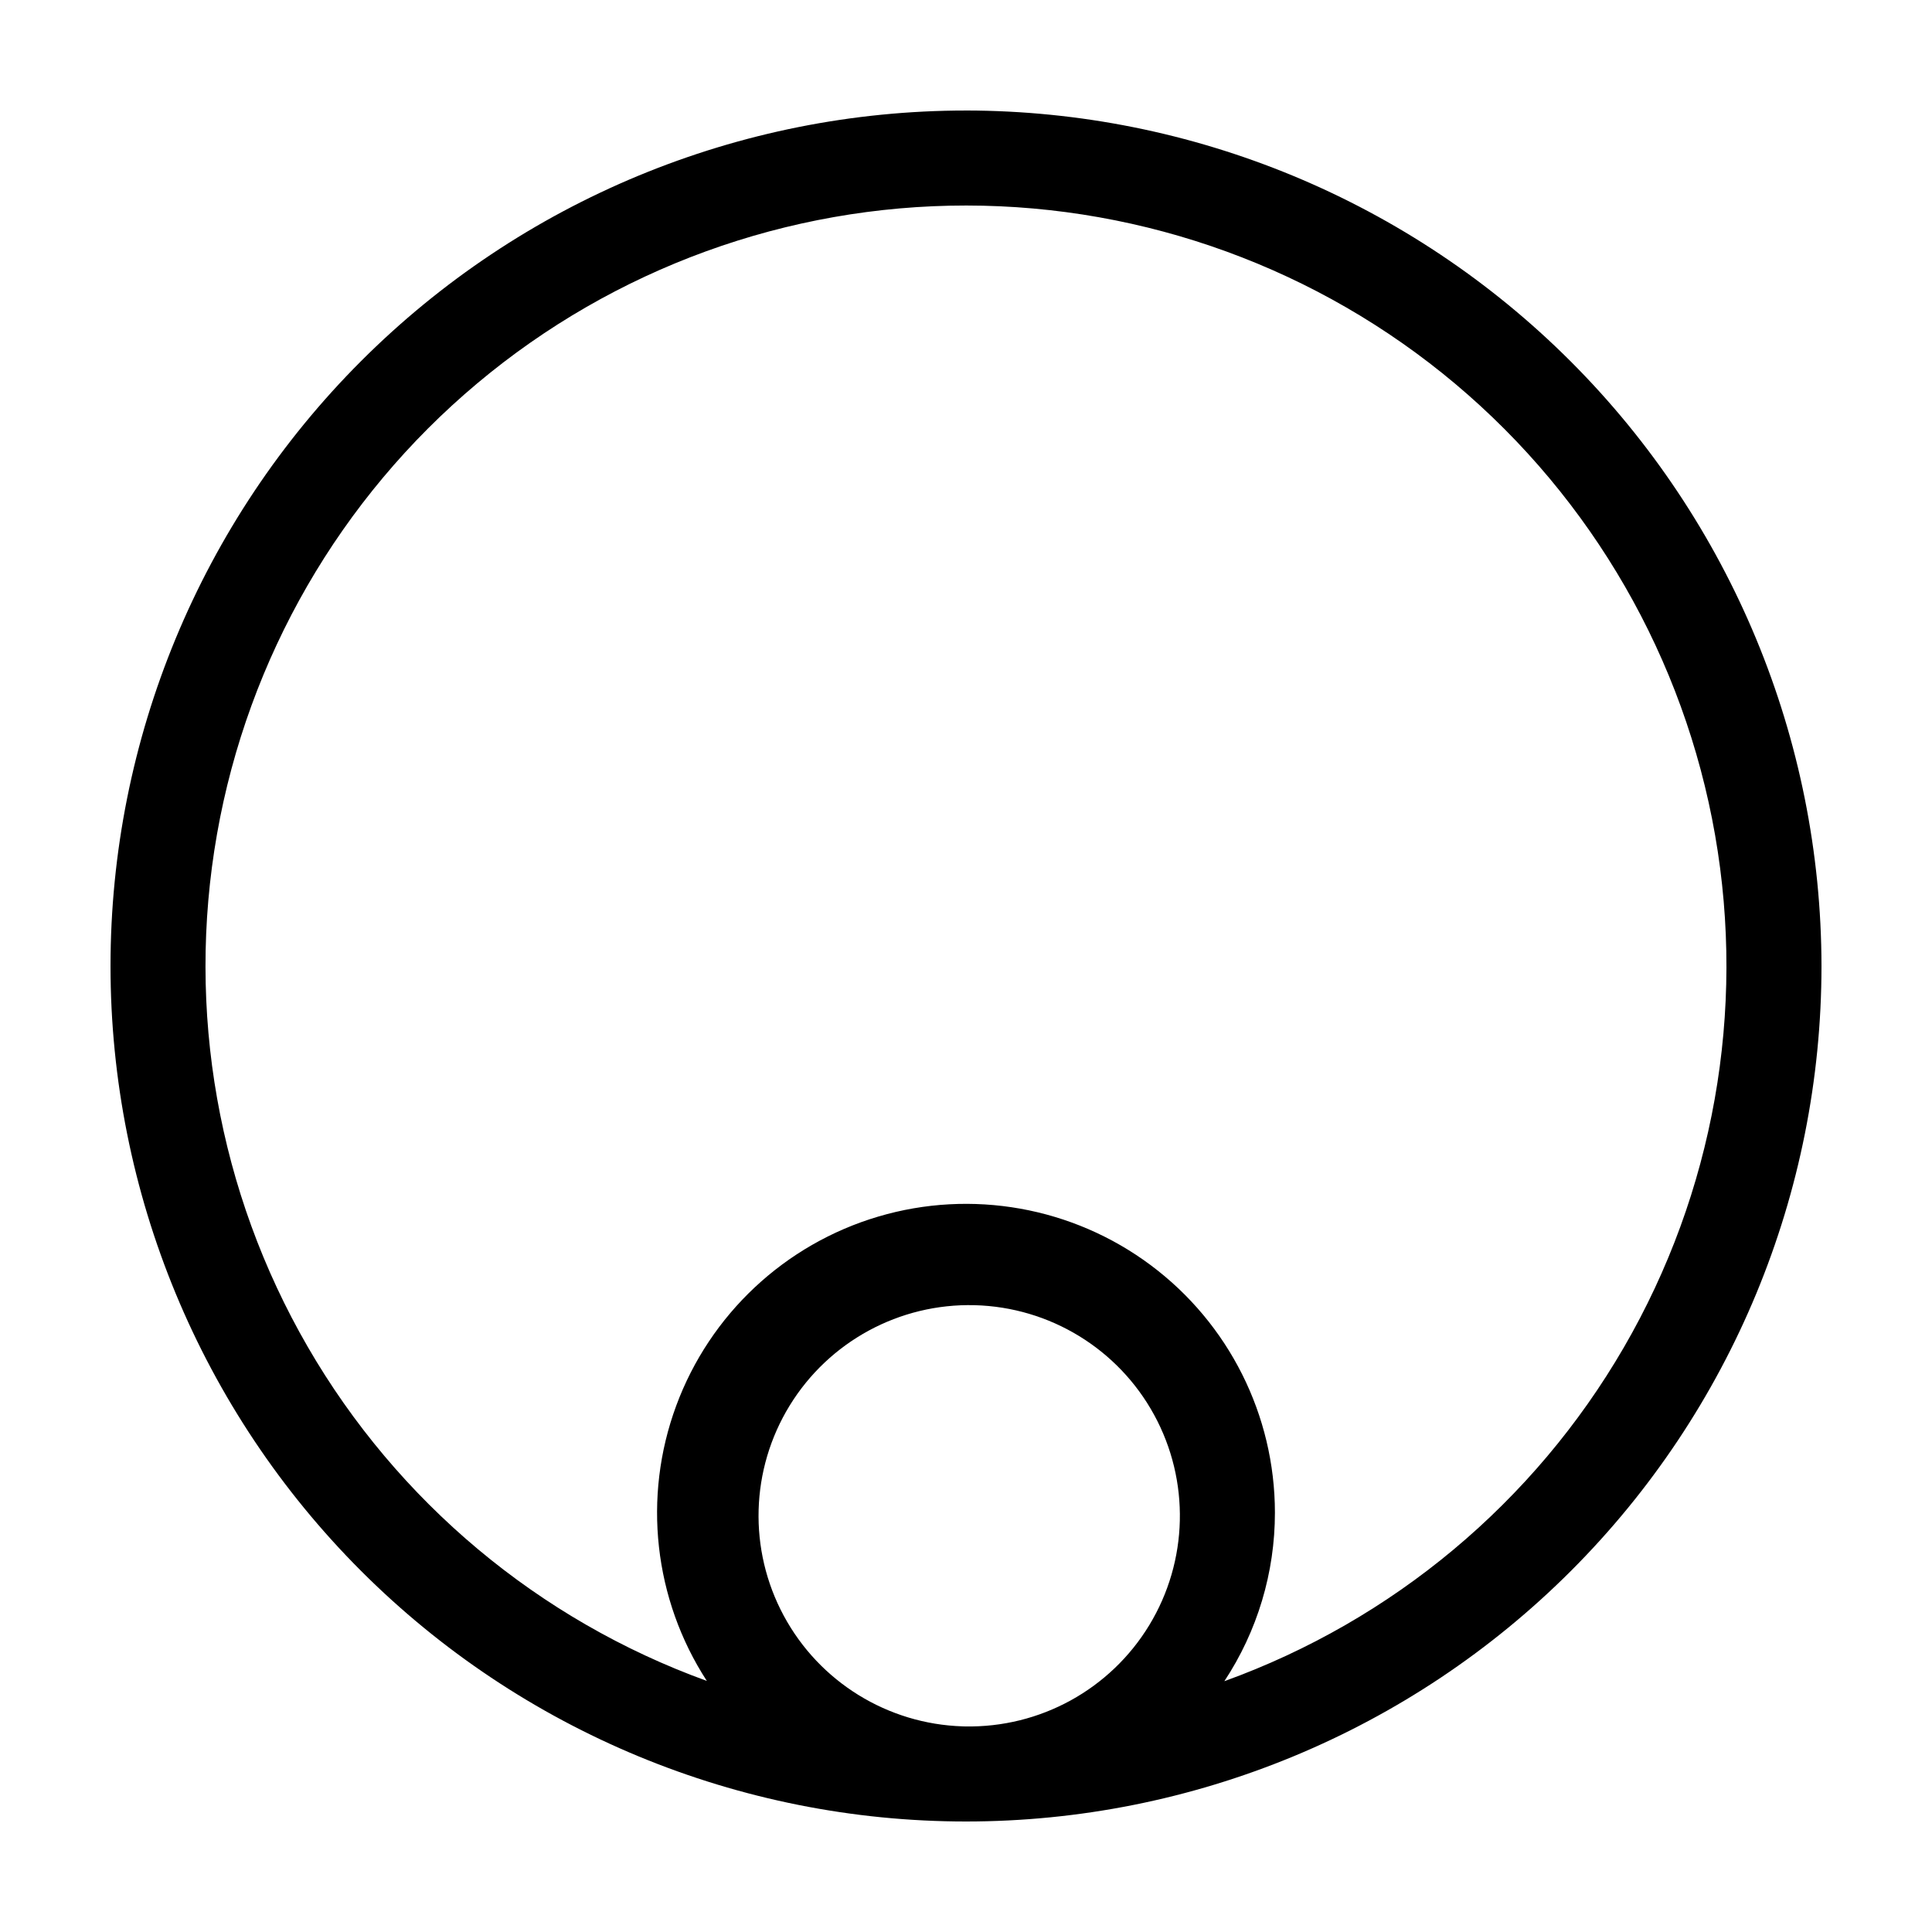
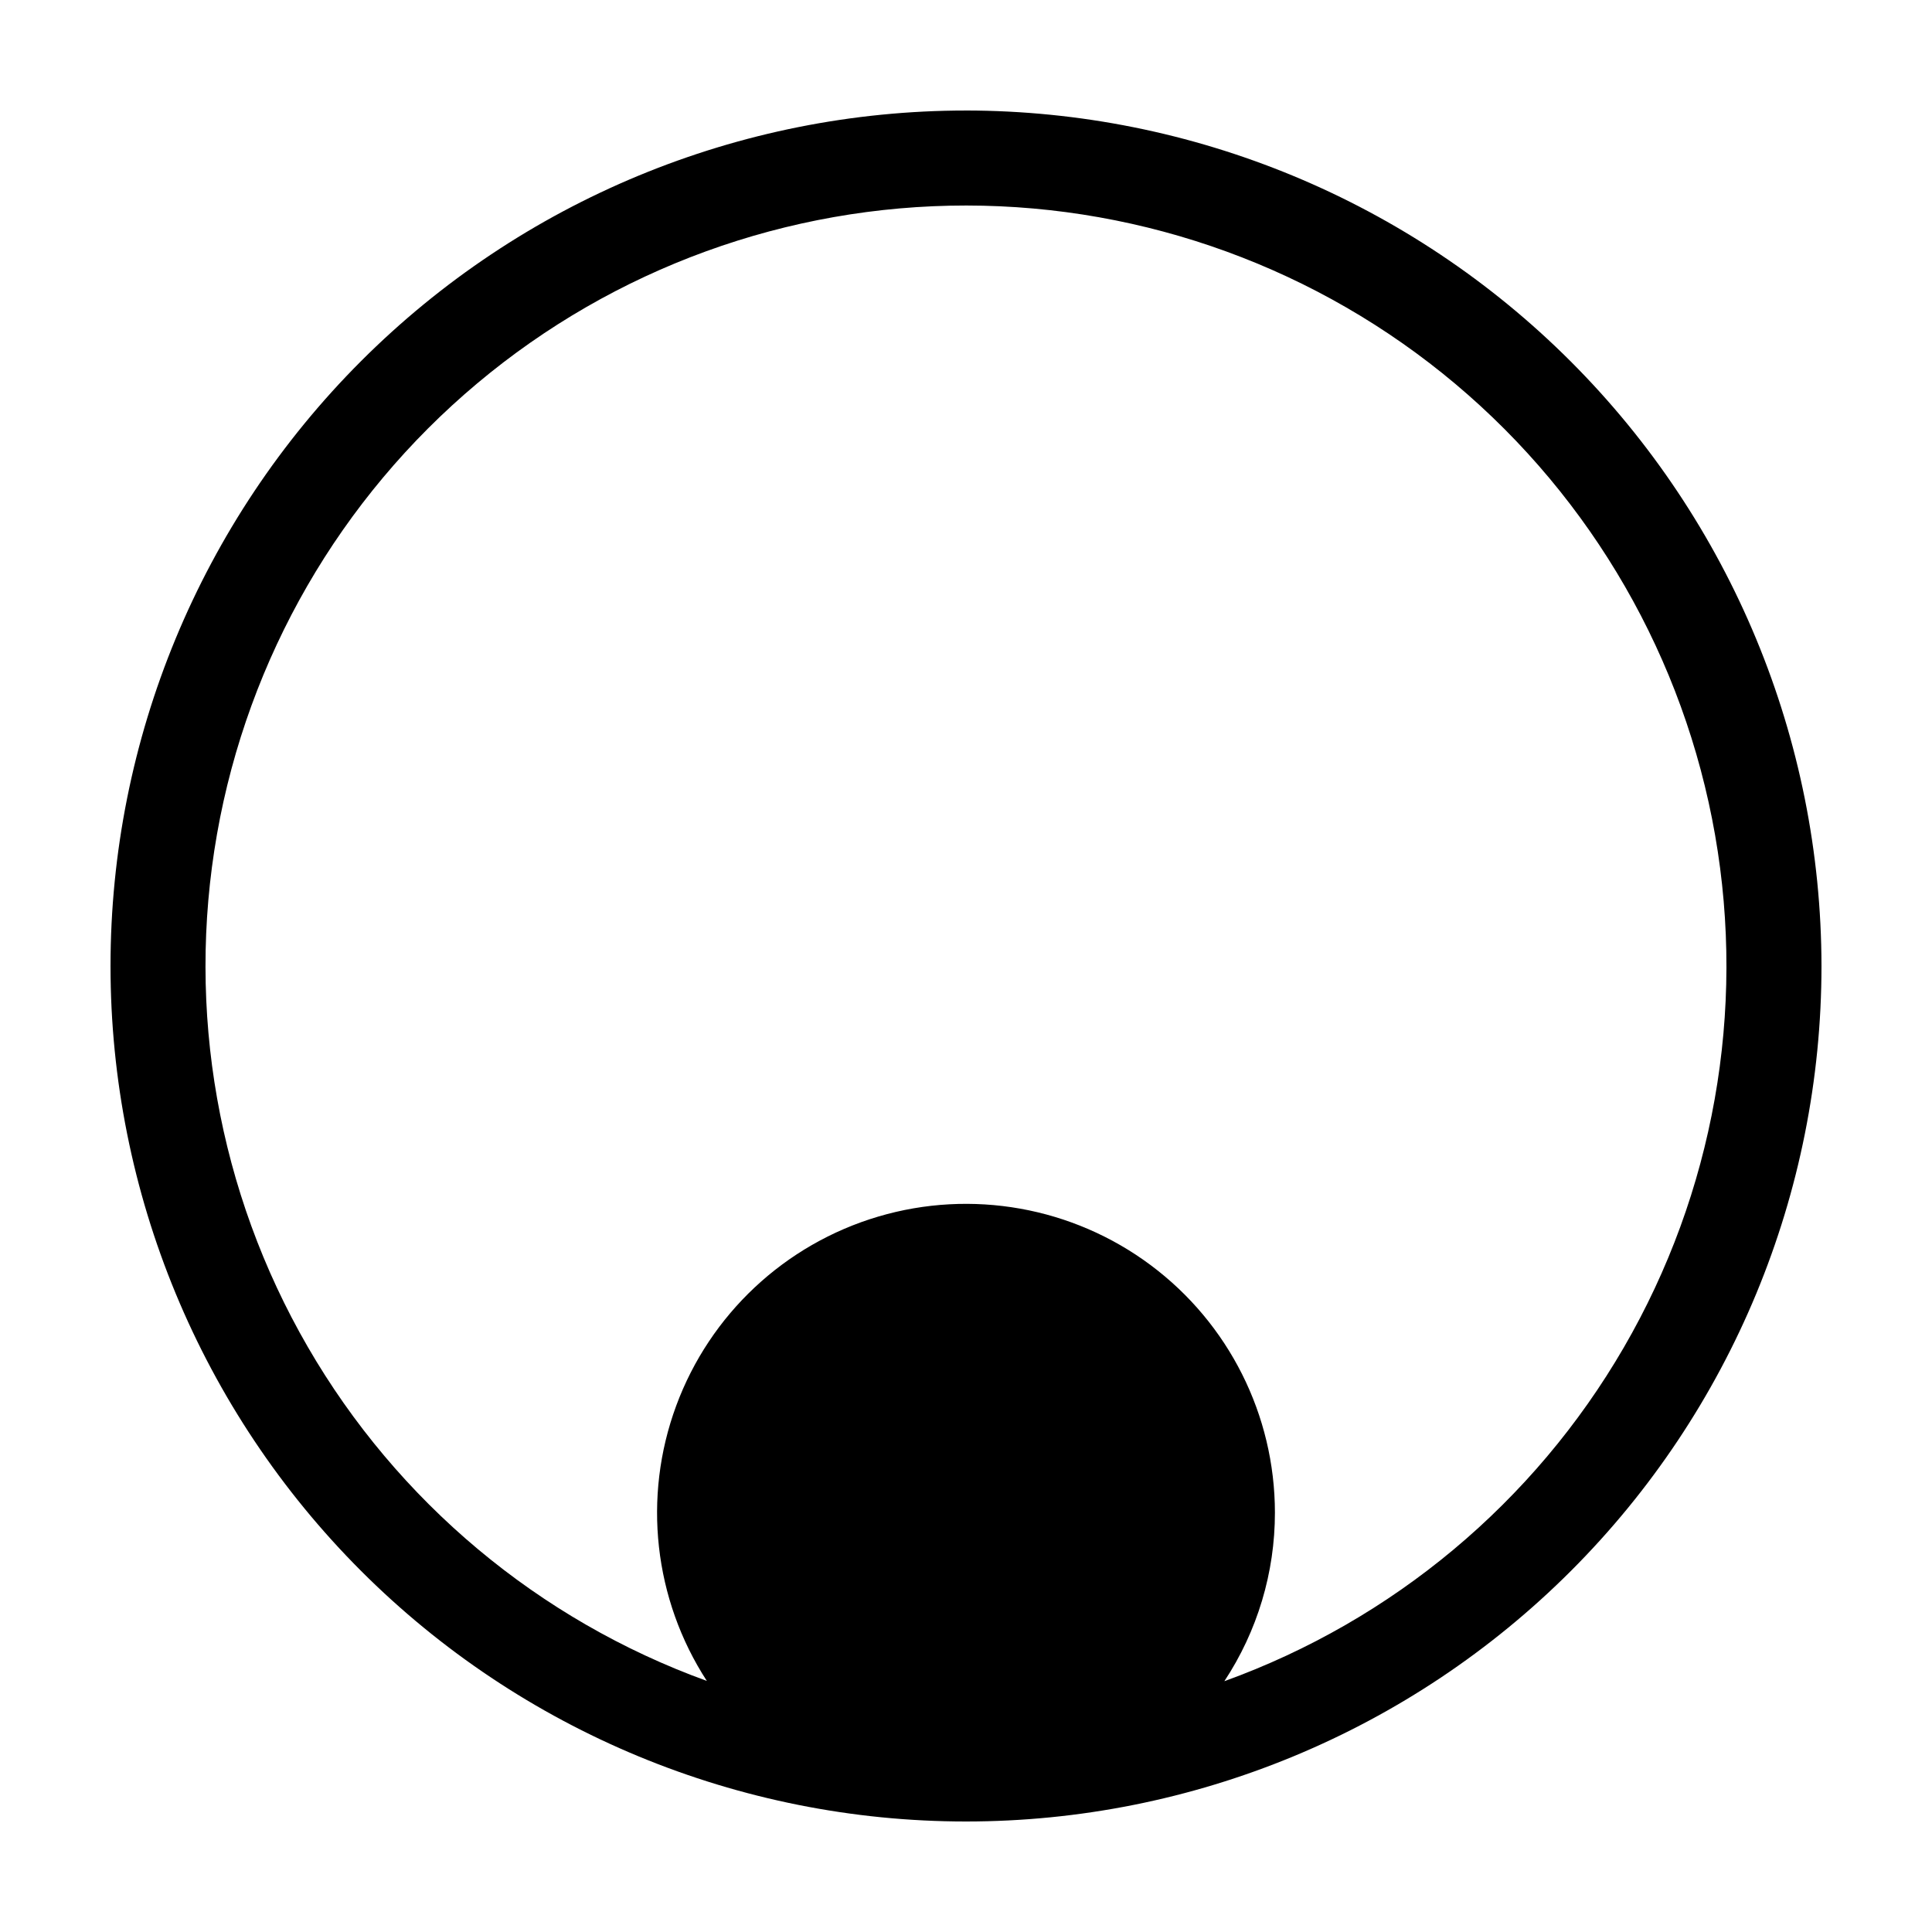
<svg xmlns="http://www.w3.org/2000/svg" fill="#000000" width="800px" height="800px" version="1.1" viewBox="144 144 512 512">
-   <path d="m400 173.29c-60.129 0-117.8 23.887-160.31 66.402s-66.402 100.18-66.402 160.31c0 60.125 23.887 117.79 66.402 160.31 42.516 42.52 100.18 66.402 160.31 66.402 60.125 0 117.79-23.883 160.31-66.402 42.52-42.516 66.402-100.18 66.402-160.31-0.066-60.109-23.973-117.73-66.477-160.24-42.5-42.504-100.13-66.41-160.23-66.477zm-0.293 428.23c-0.195 0-0.387-0.016-0.582-0.016-19.902-0.617-37.973-11.785-47.418-29.312-9.449-17.527-8.848-38.762 1.578-55.727 10.426-16.965 29.098-27.09 49.004-26.578 19.906 0.512 38.031 11.586 47.57 29.066 9.539 17.477 9.047 38.711-1.289 55.73-10.336 17.02-28.957 27.242-48.863 26.836zm68.762-11.988c8.75-13.258 13.41-28.797 13.398-44.684-0.016-25.82-12.215-50.121-32.91-65.562-20.695-15.441-47.461-20.215-72.219-12.879-24.758 7.336-44.602 25.922-53.543 50.148-8.941 24.223-5.93 51.246 8.121 72.906-44.574-16.156-82.023-47.512-105.77-88.551-23.742-41.039-32.254-89.137-24.043-135.83 8.215-46.695 32.629-89 68.953-119.47 36.32-30.477 82.223-47.168 129.64-47.145 47.41 0.027 93.297 16.766 129.59 47.277 36.293 30.512 60.66 72.844 68.828 119.55 8.164 46.703-0.398 94.789-24.184 135.8-23.785 41.016-61.266 72.332-105.86 88.441z" />
+   <path d="m400 173.29c-60.129 0-117.8 23.887-160.31 66.402s-66.402 100.18-66.402 160.31c0 60.125 23.887 117.79 66.402 160.31 42.516 42.52 100.18 66.402 160.31 66.402 60.125 0 117.79-23.883 160.31-66.402 42.52-42.516 66.402-100.18 66.402-160.31-0.066-60.109-23.973-117.73-66.477-160.24-42.5-42.504-100.13-66.41-160.23-66.477zm-0.293 428.23zm68.762-11.988c8.75-13.258 13.41-28.797 13.398-44.684-0.016-25.82-12.215-50.121-32.91-65.562-20.695-15.441-47.461-20.215-72.219-12.879-24.758 7.336-44.602 25.922-53.543 50.148-8.941 24.223-5.93 51.246 8.121 72.906-44.574-16.156-82.023-47.512-105.77-88.551-23.742-41.039-32.254-89.137-24.043-135.83 8.215-46.695 32.629-89 68.953-119.47 36.32-30.477 82.223-47.168 129.64-47.145 47.41 0.027 93.297 16.766 129.59 47.277 36.293 30.512 60.66 72.844 68.828 119.55 8.164 46.703-0.398 94.789-24.184 135.8-23.785 41.016-61.266 72.332-105.86 88.441z" />
</svg>